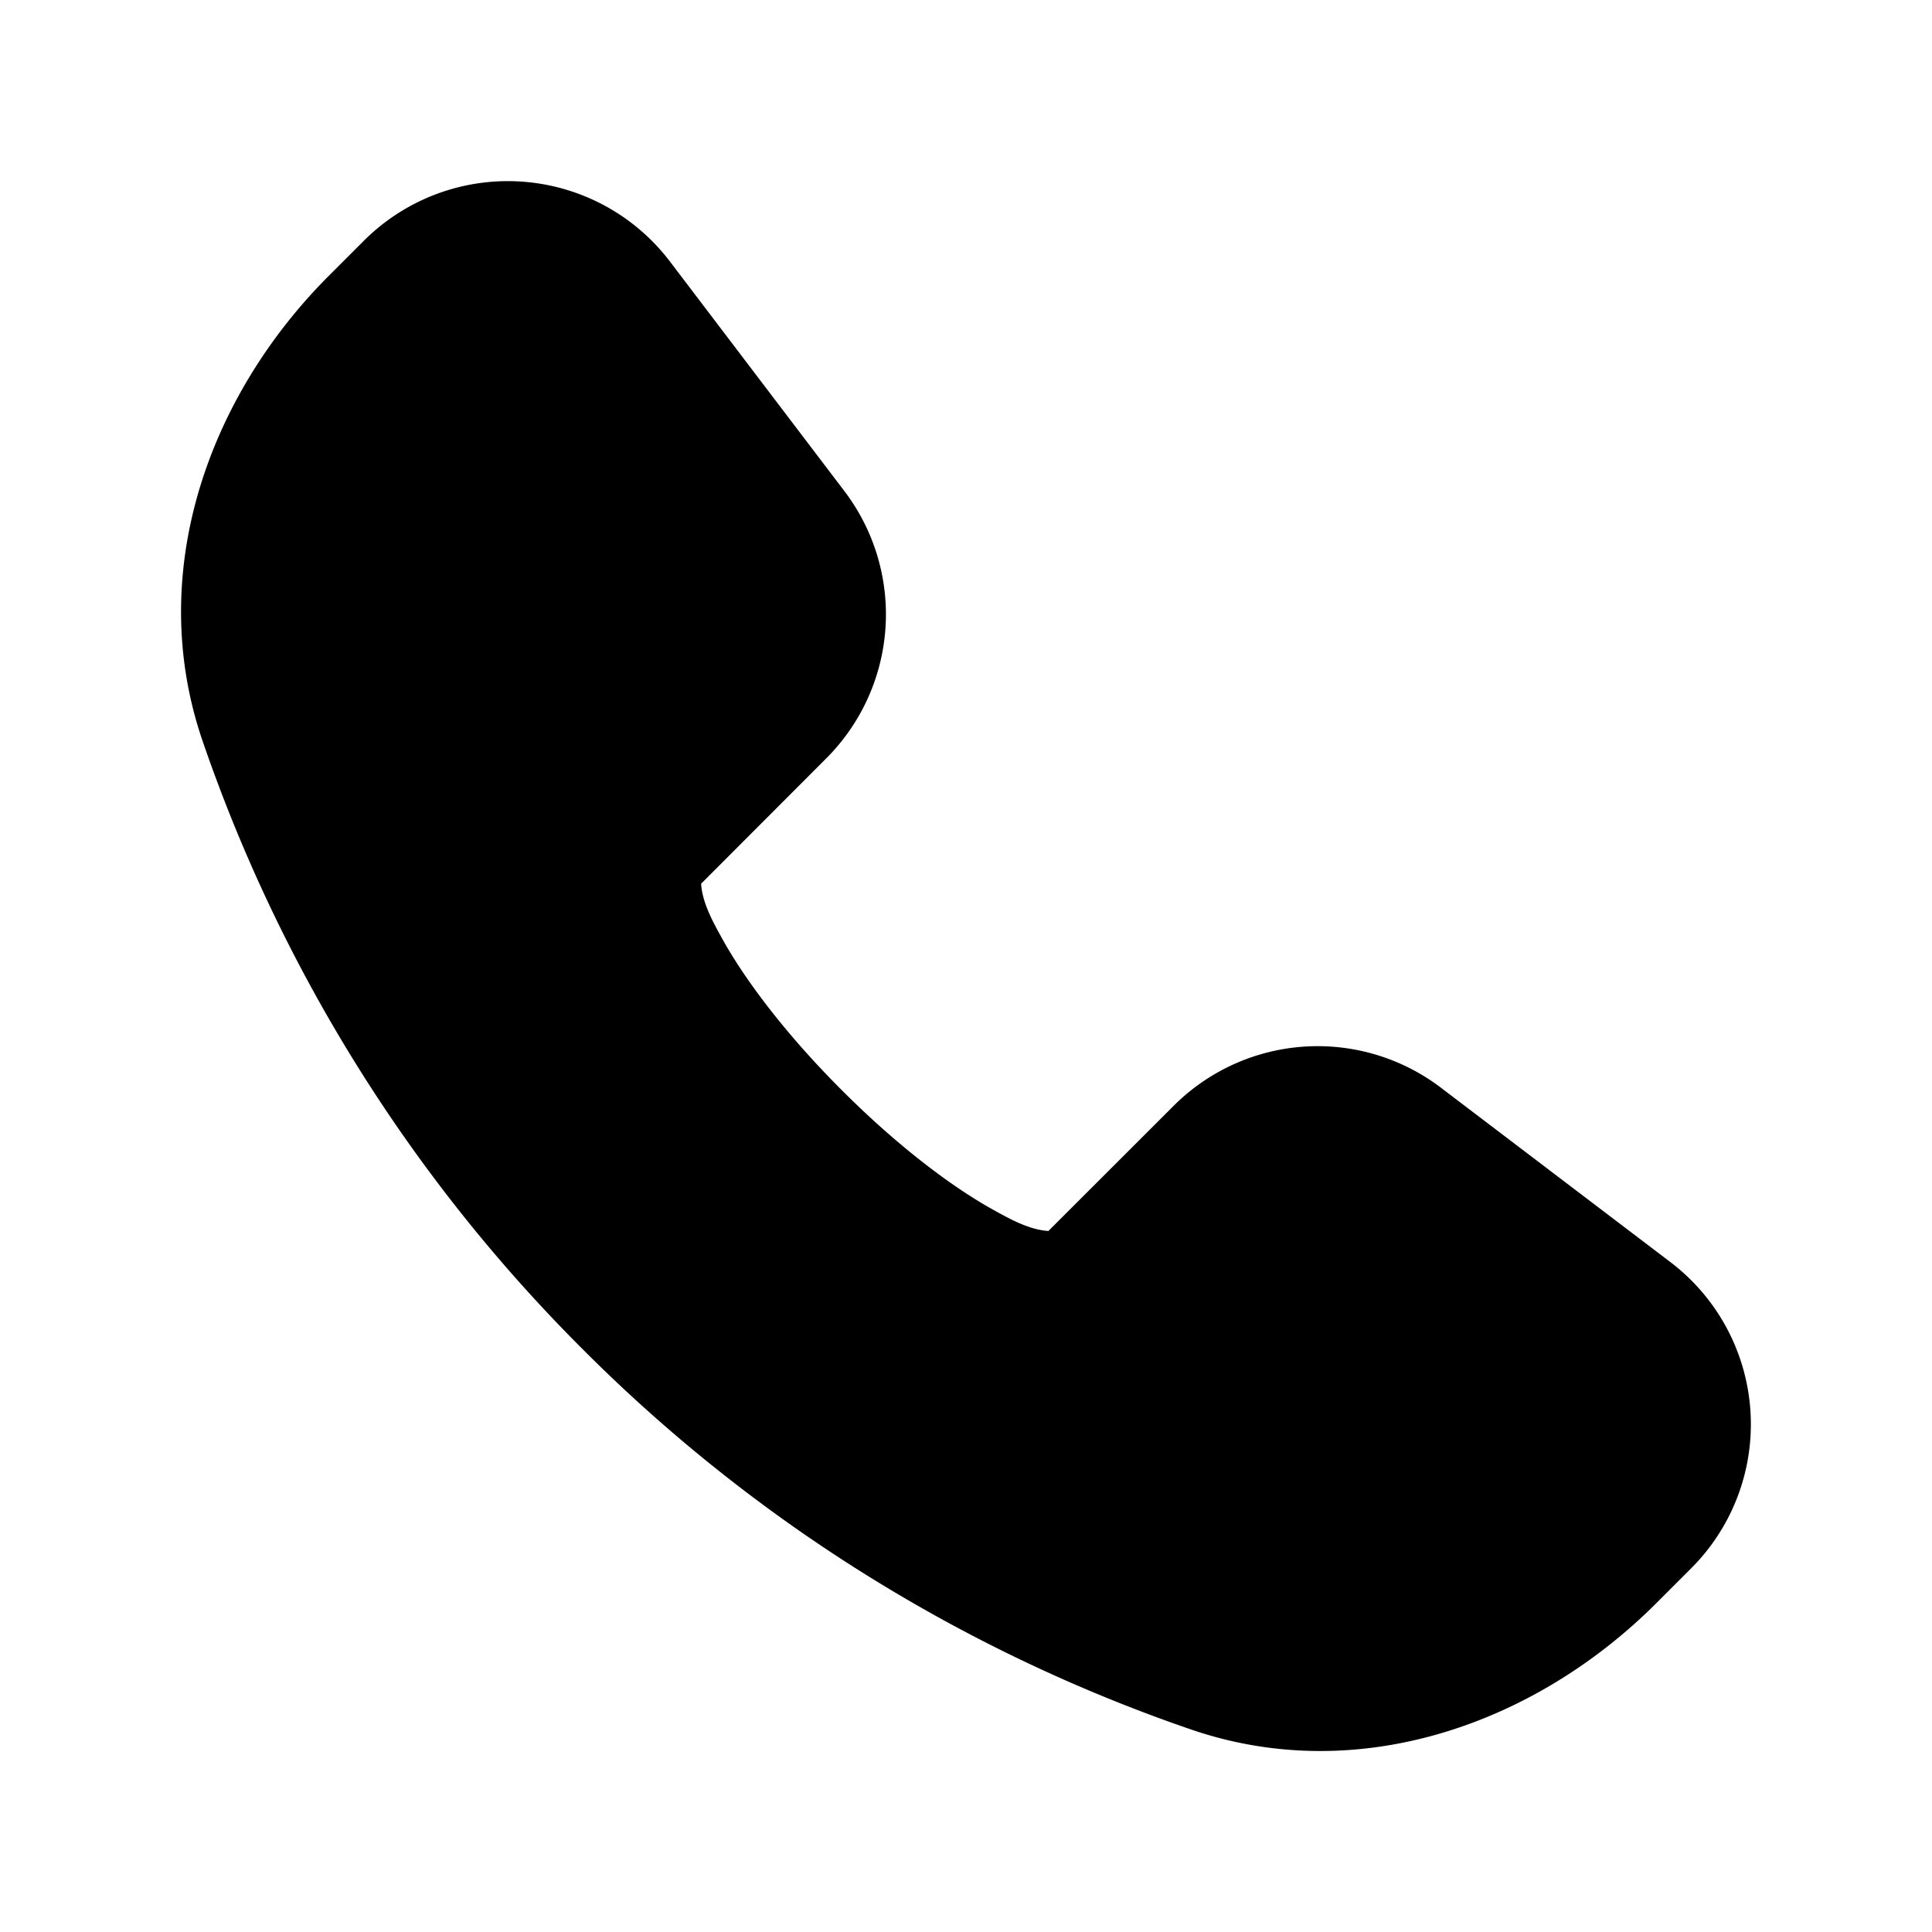
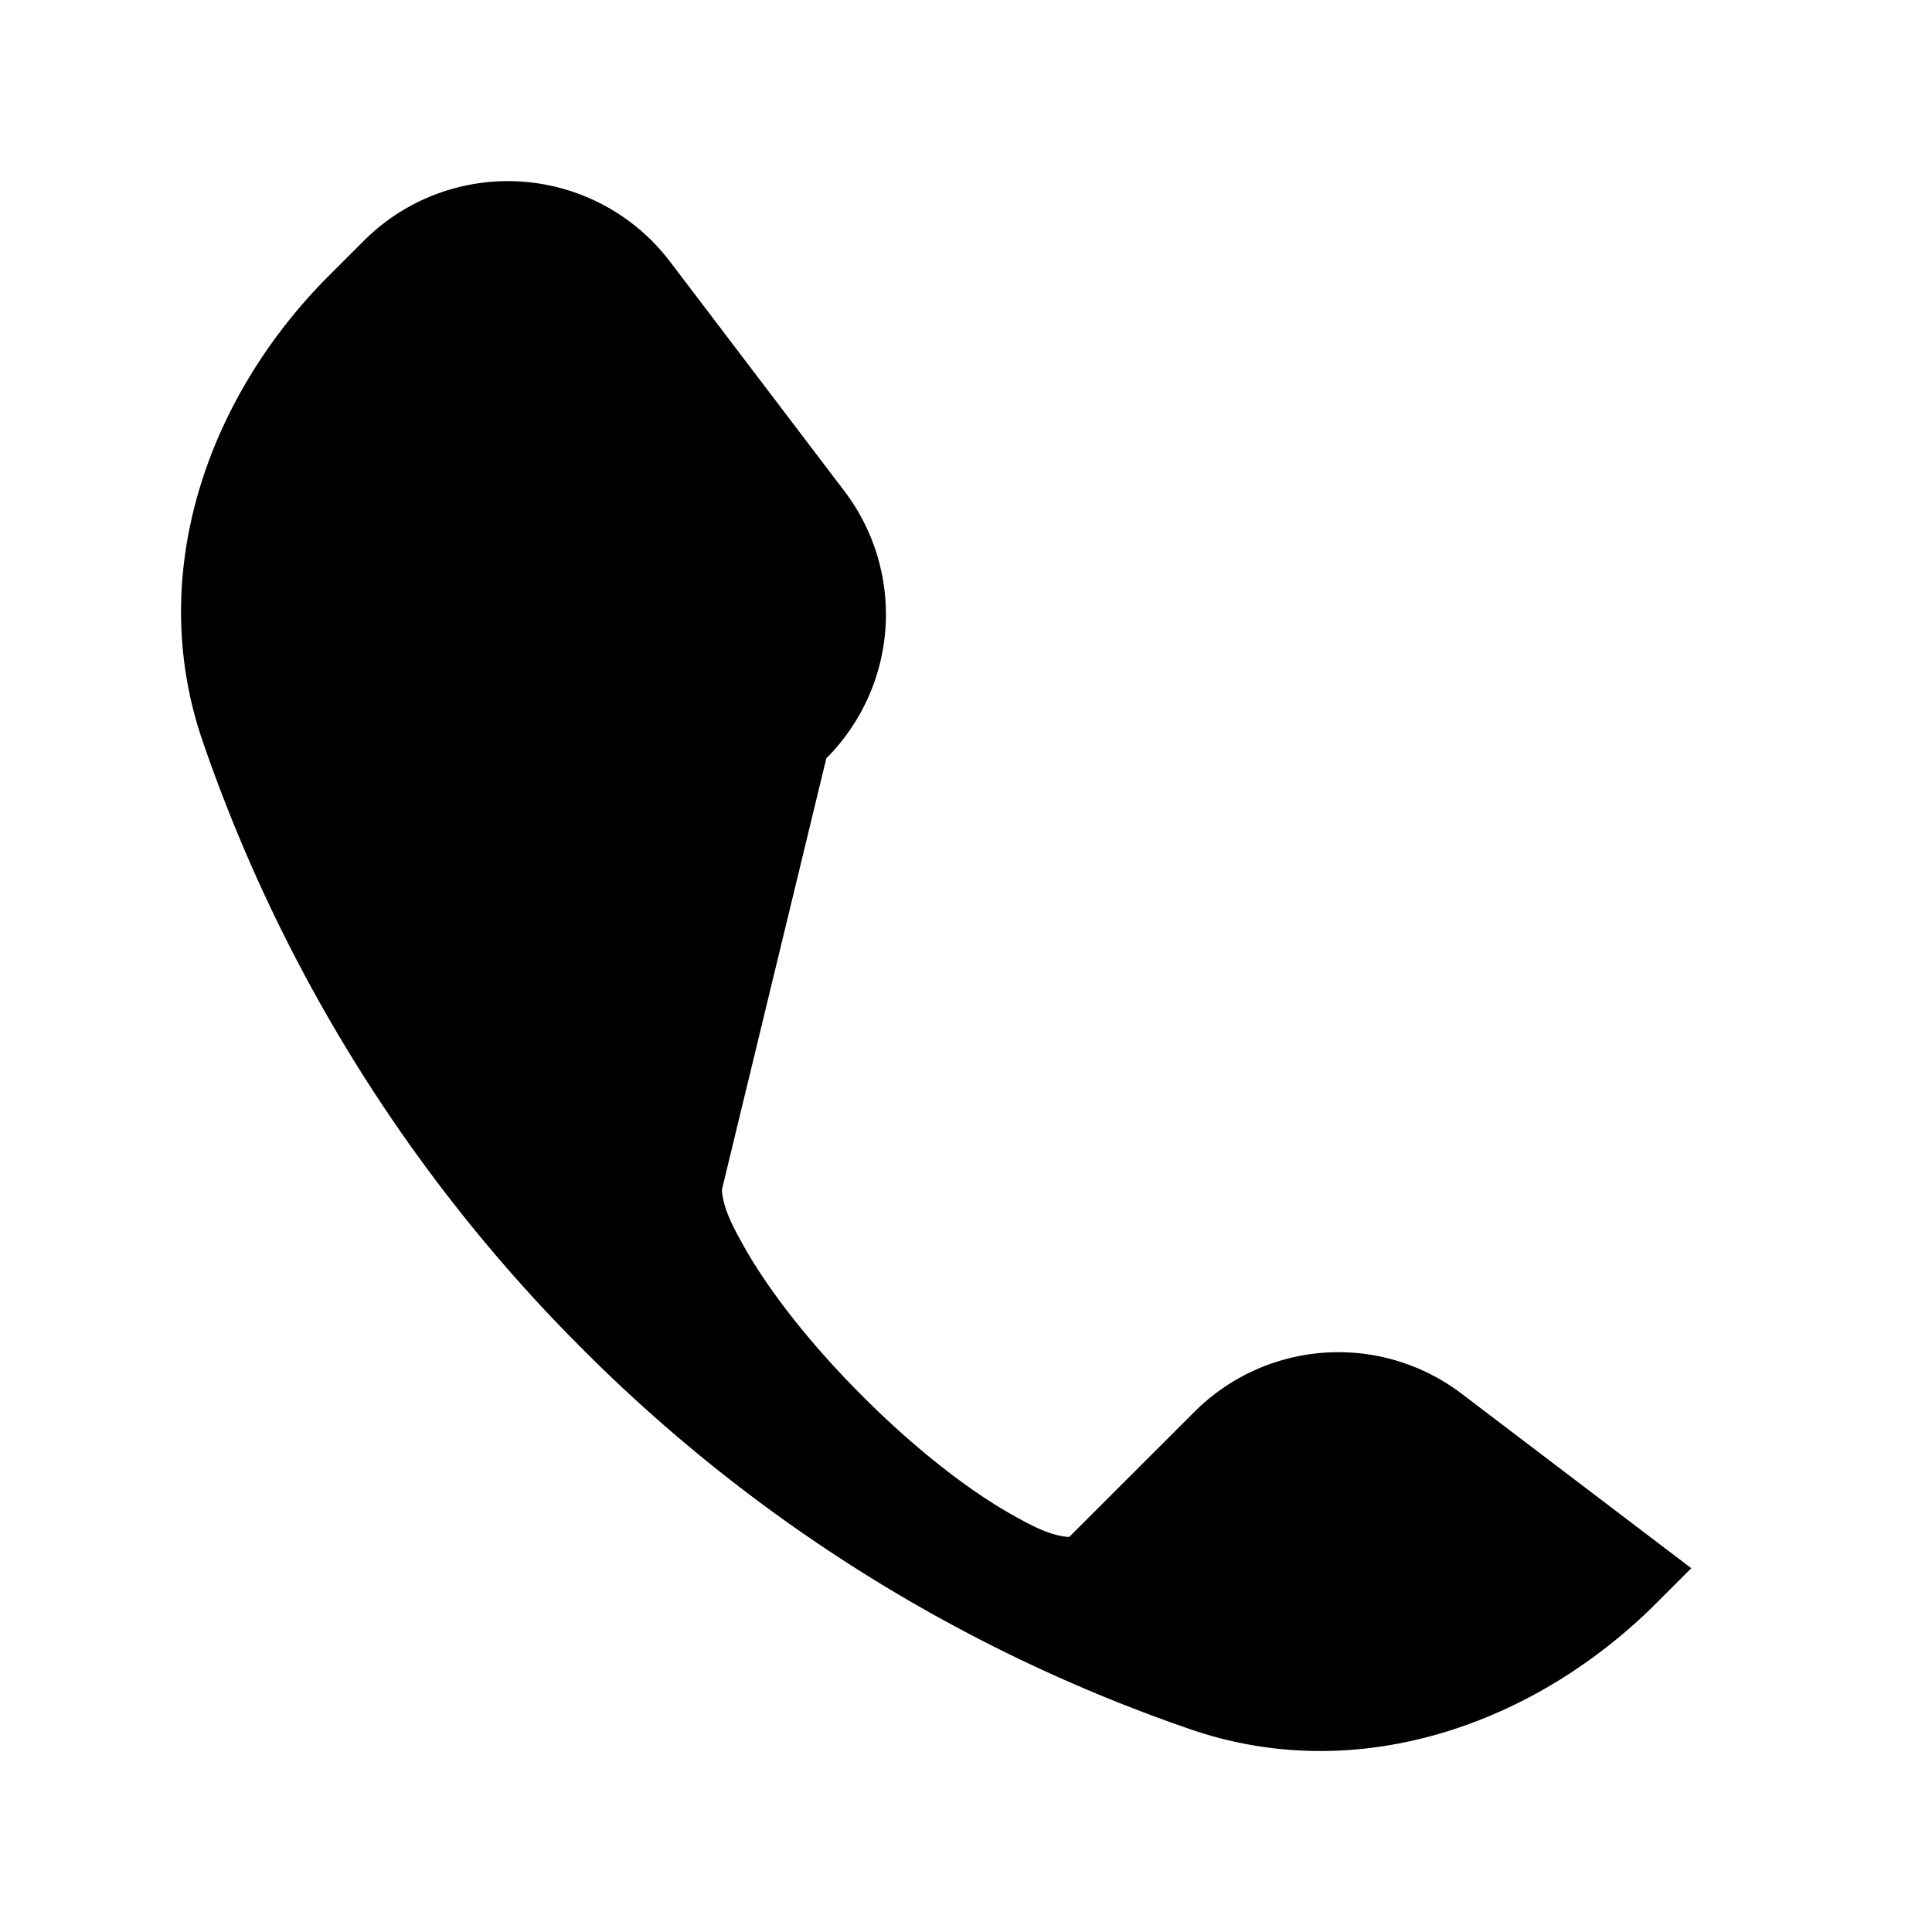
<svg xmlns="http://www.w3.org/2000/svg" width="20" height="20" fill="none">
-   <path d="M6.935 2.707a2.108 2.108 0 0 0-3.168-.215l-.363.363C2.159 4.1 1.5 5.931 2.097 7.67a16.415 16.415 0 0 0 3.936 6.298 16.416 16.416 0 0 0 6.298 3.936c1.739.596 3.569-.062 4.814-1.307l.363-.363a2.108 2.108 0 0 0-.215-3.168l-2.378-1.807a2.108 2.108 0 0 0-2.765.188l-1.297 1.296c-.201-.012-.404-.127-.576-.222-.444-.247-1.004-.676-1.562-1.235-.559-.558-.988-1.118-1.235-1.562-.095-.172-.21-.375-.222-.576L8.554 7.85a2.108 2.108 0 0 0 .188-2.765L6.935 2.707Z" fill="#000" />
+   <path d="M6.935 2.707a2.108 2.108 0 0 0-3.168-.215l-.363.363C2.159 4.1 1.5 5.931 2.097 7.67a16.415 16.415 0 0 0 3.936 6.298 16.416 16.416 0 0 0 6.298 3.936c1.739.596 3.569-.062 4.814-1.307l.363-.363l-2.378-1.807a2.108 2.108 0 0 0-2.765.188l-1.297 1.296c-.201-.012-.404-.127-.576-.222-.444-.247-1.004-.676-1.562-1.235-.559-.558-.988-1.118-1.235-1.562-.095-.172-.21-.375-.222-.576L8.554 7.85a2.108 2.108 0 0 0 .188-2.765L6.935 2.707Z" fill="#000" />
</svg>